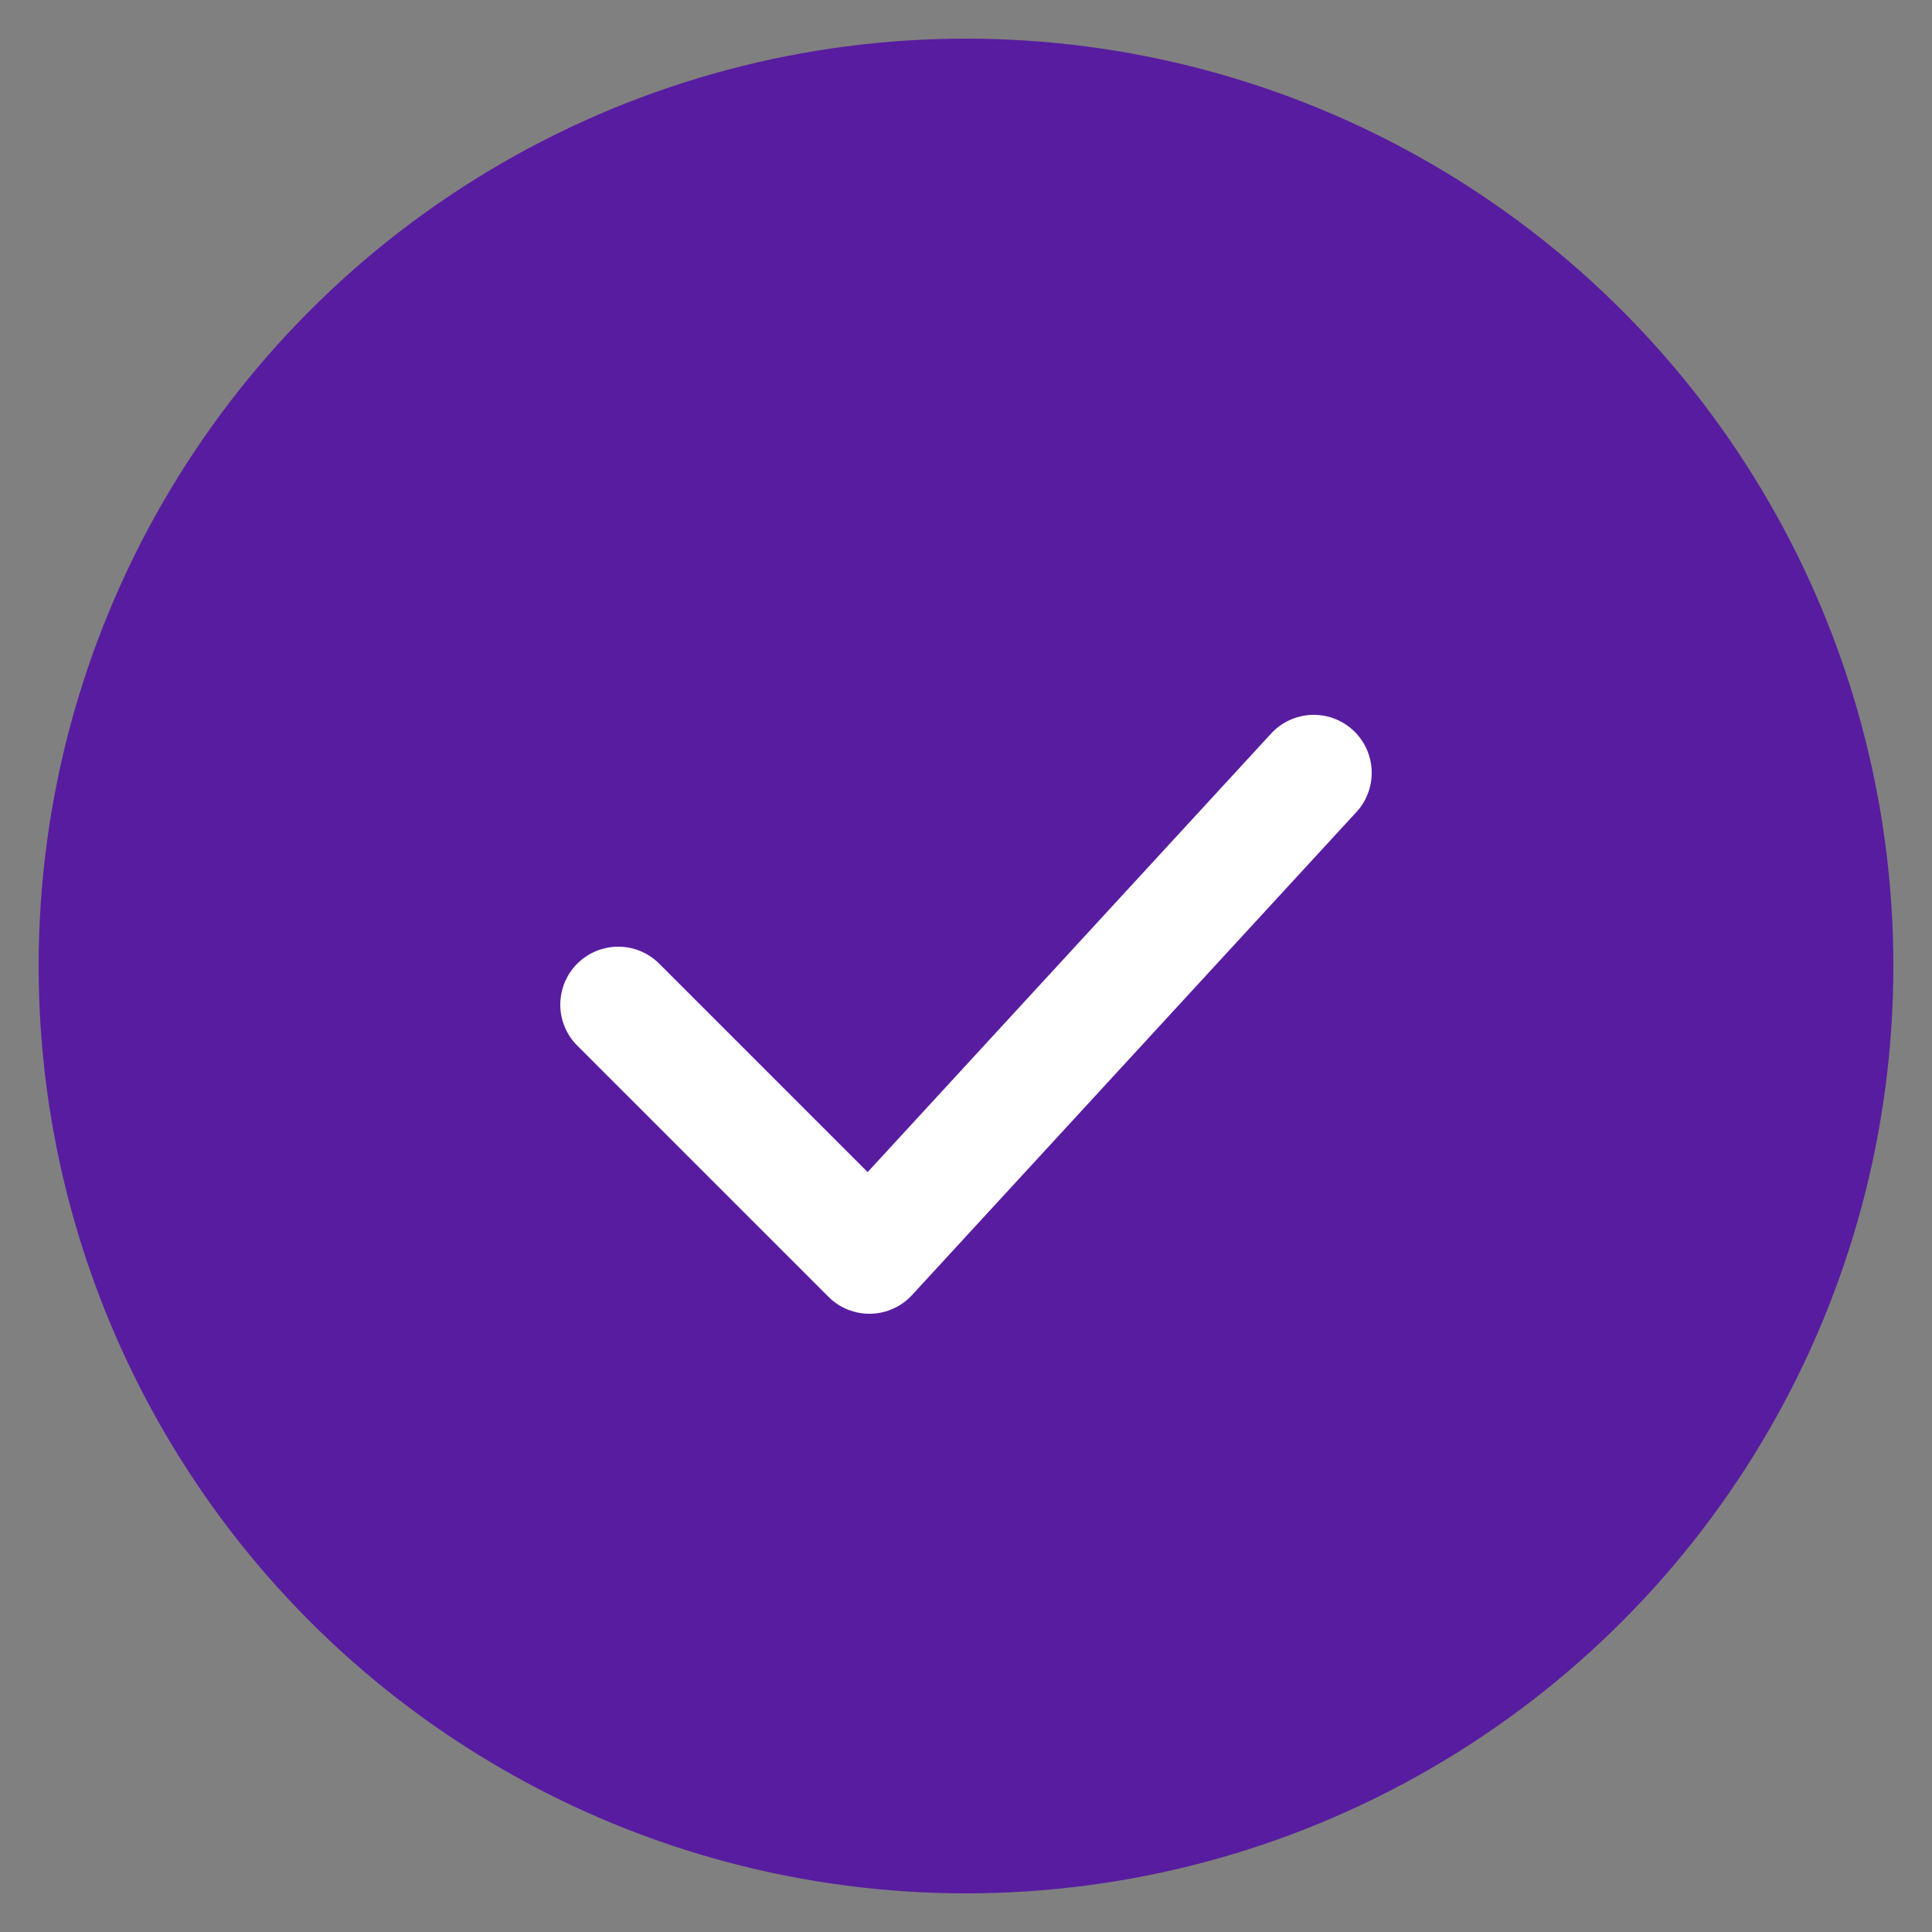
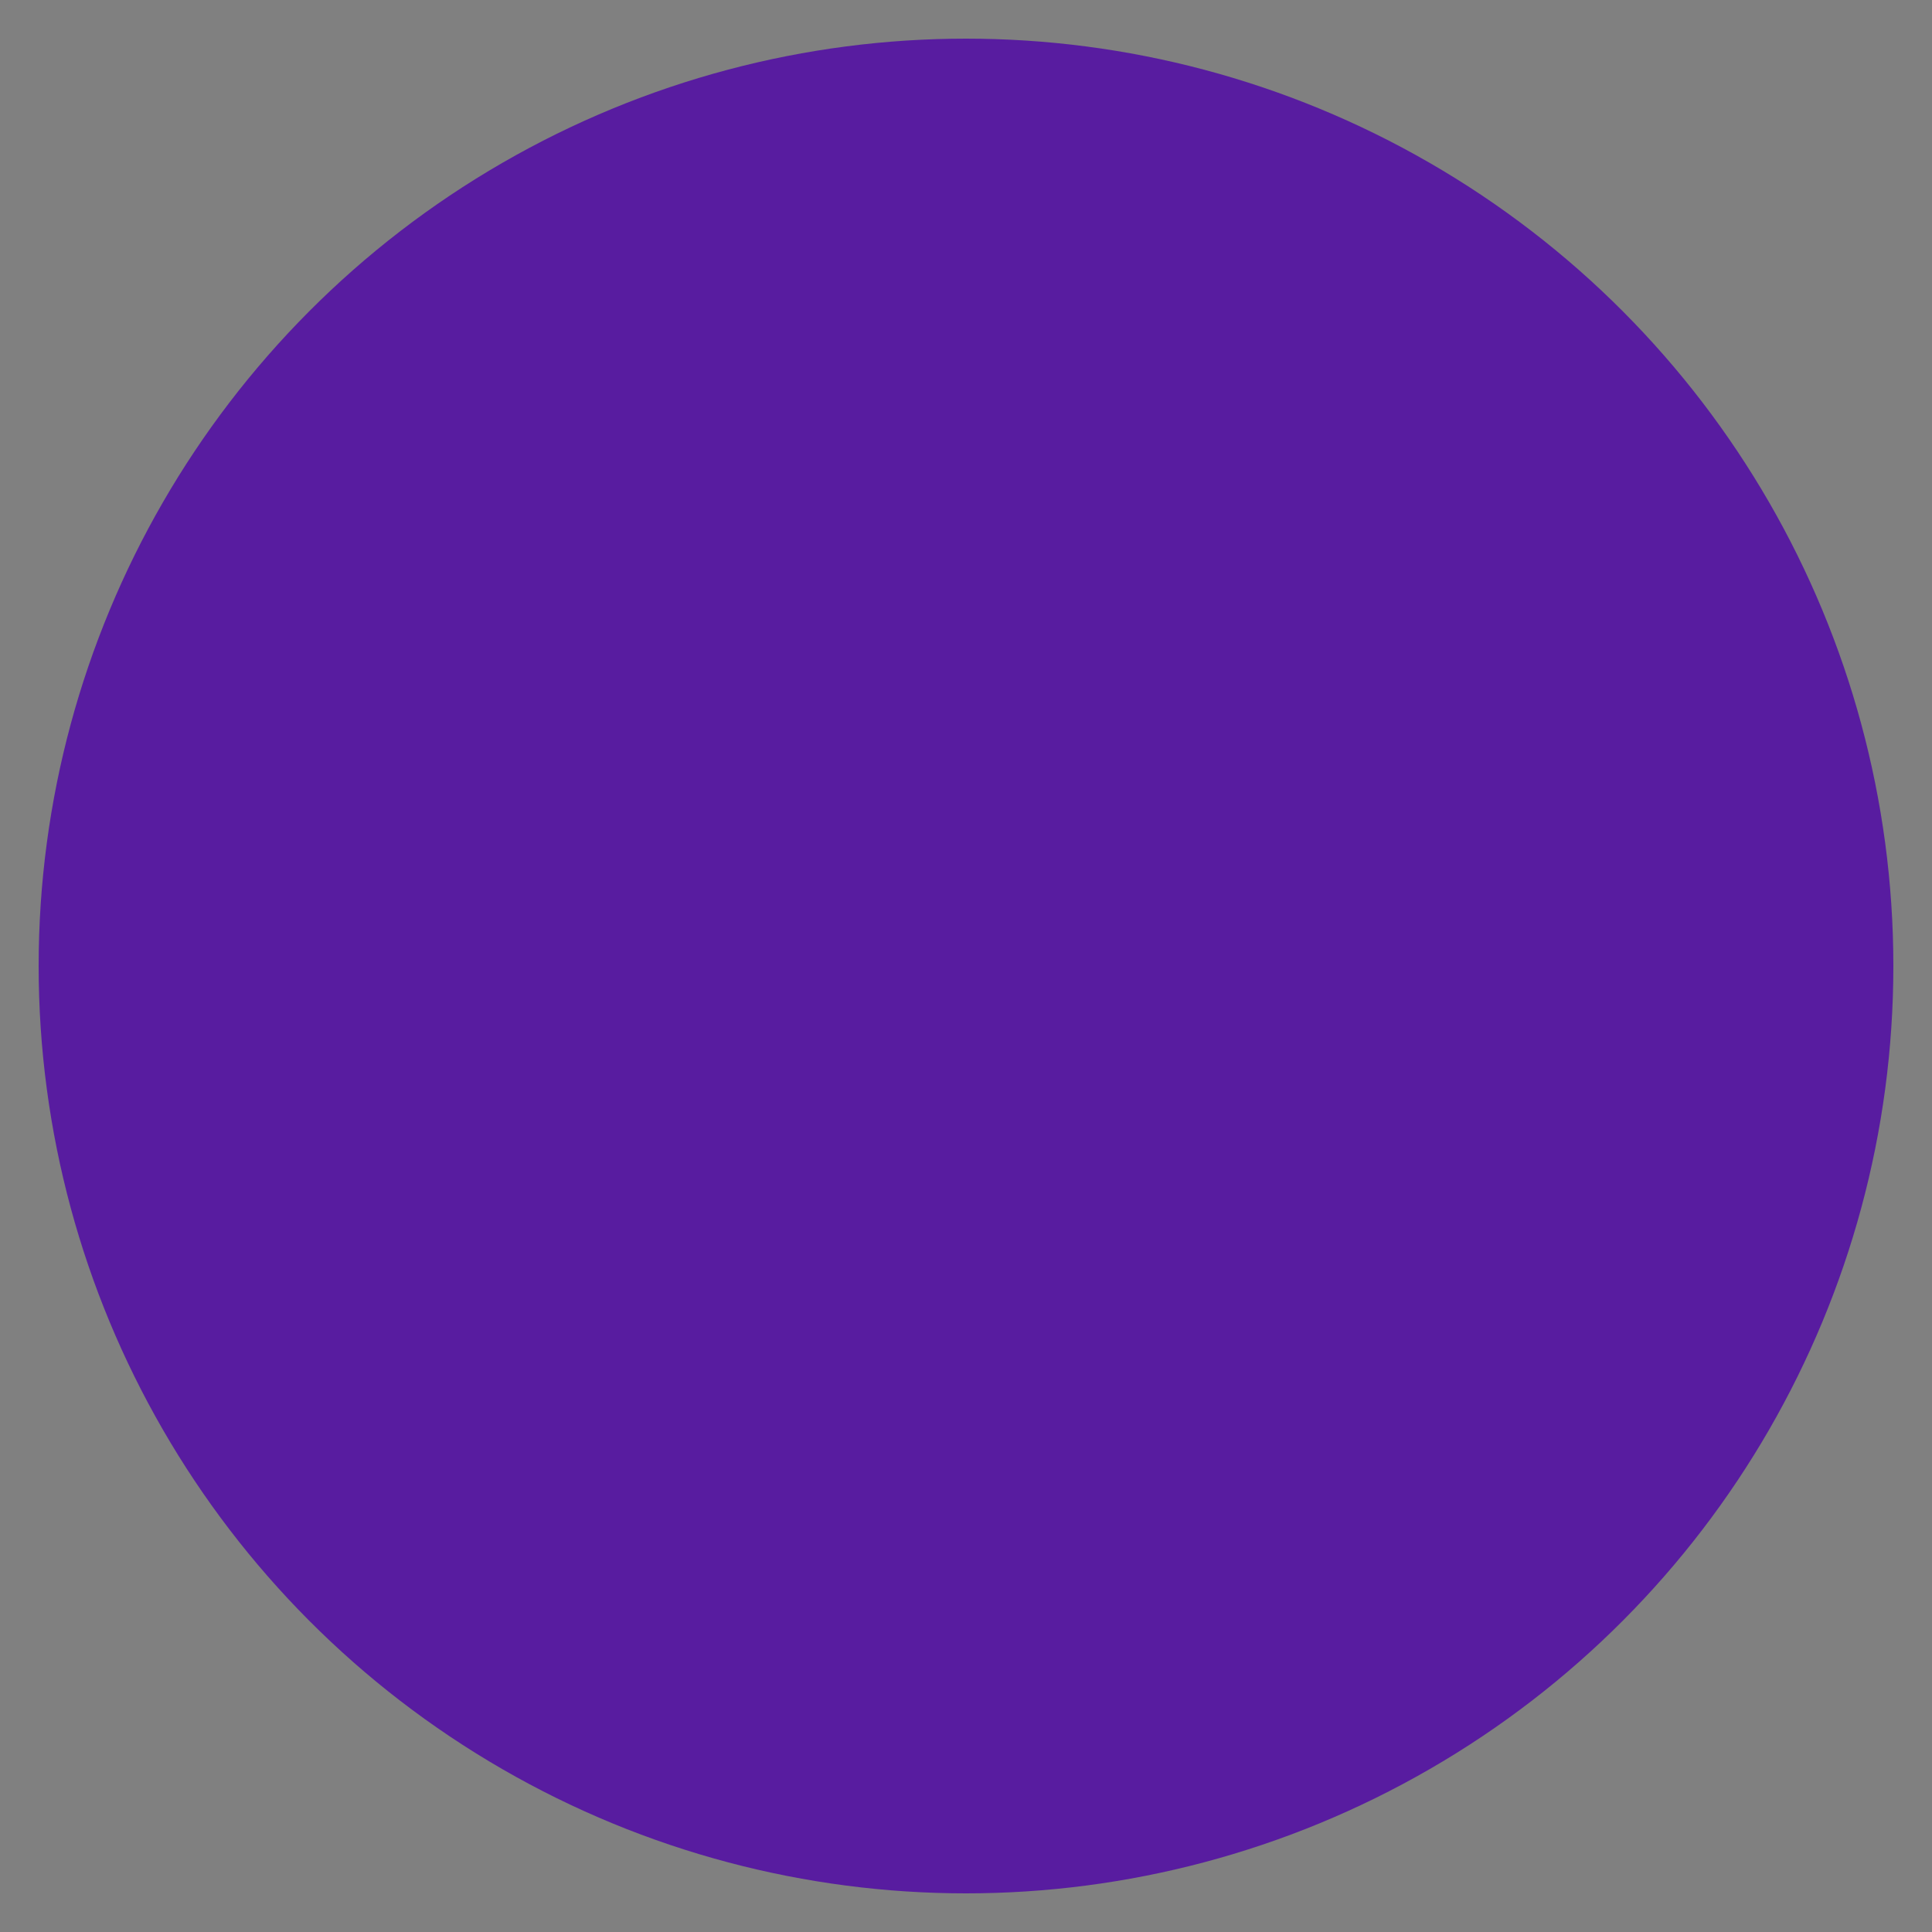
<svg xmlns="http://www.w3.org/2000/svg" width="100" height="100" viewBox="0 0 100 100" fill="none">
  <rect x="0" y="0" width="100" height="100" fill="#808080" stroke="none" />
  <circle cx="50" cy="50" r="48" fill="#581CA0" />
-   <path d="M32 52 L45 65 L68 40" stroke="#FFF" stroke-width="6" stroke-linecap="round" stroke-linejoin="round" />
</svg>